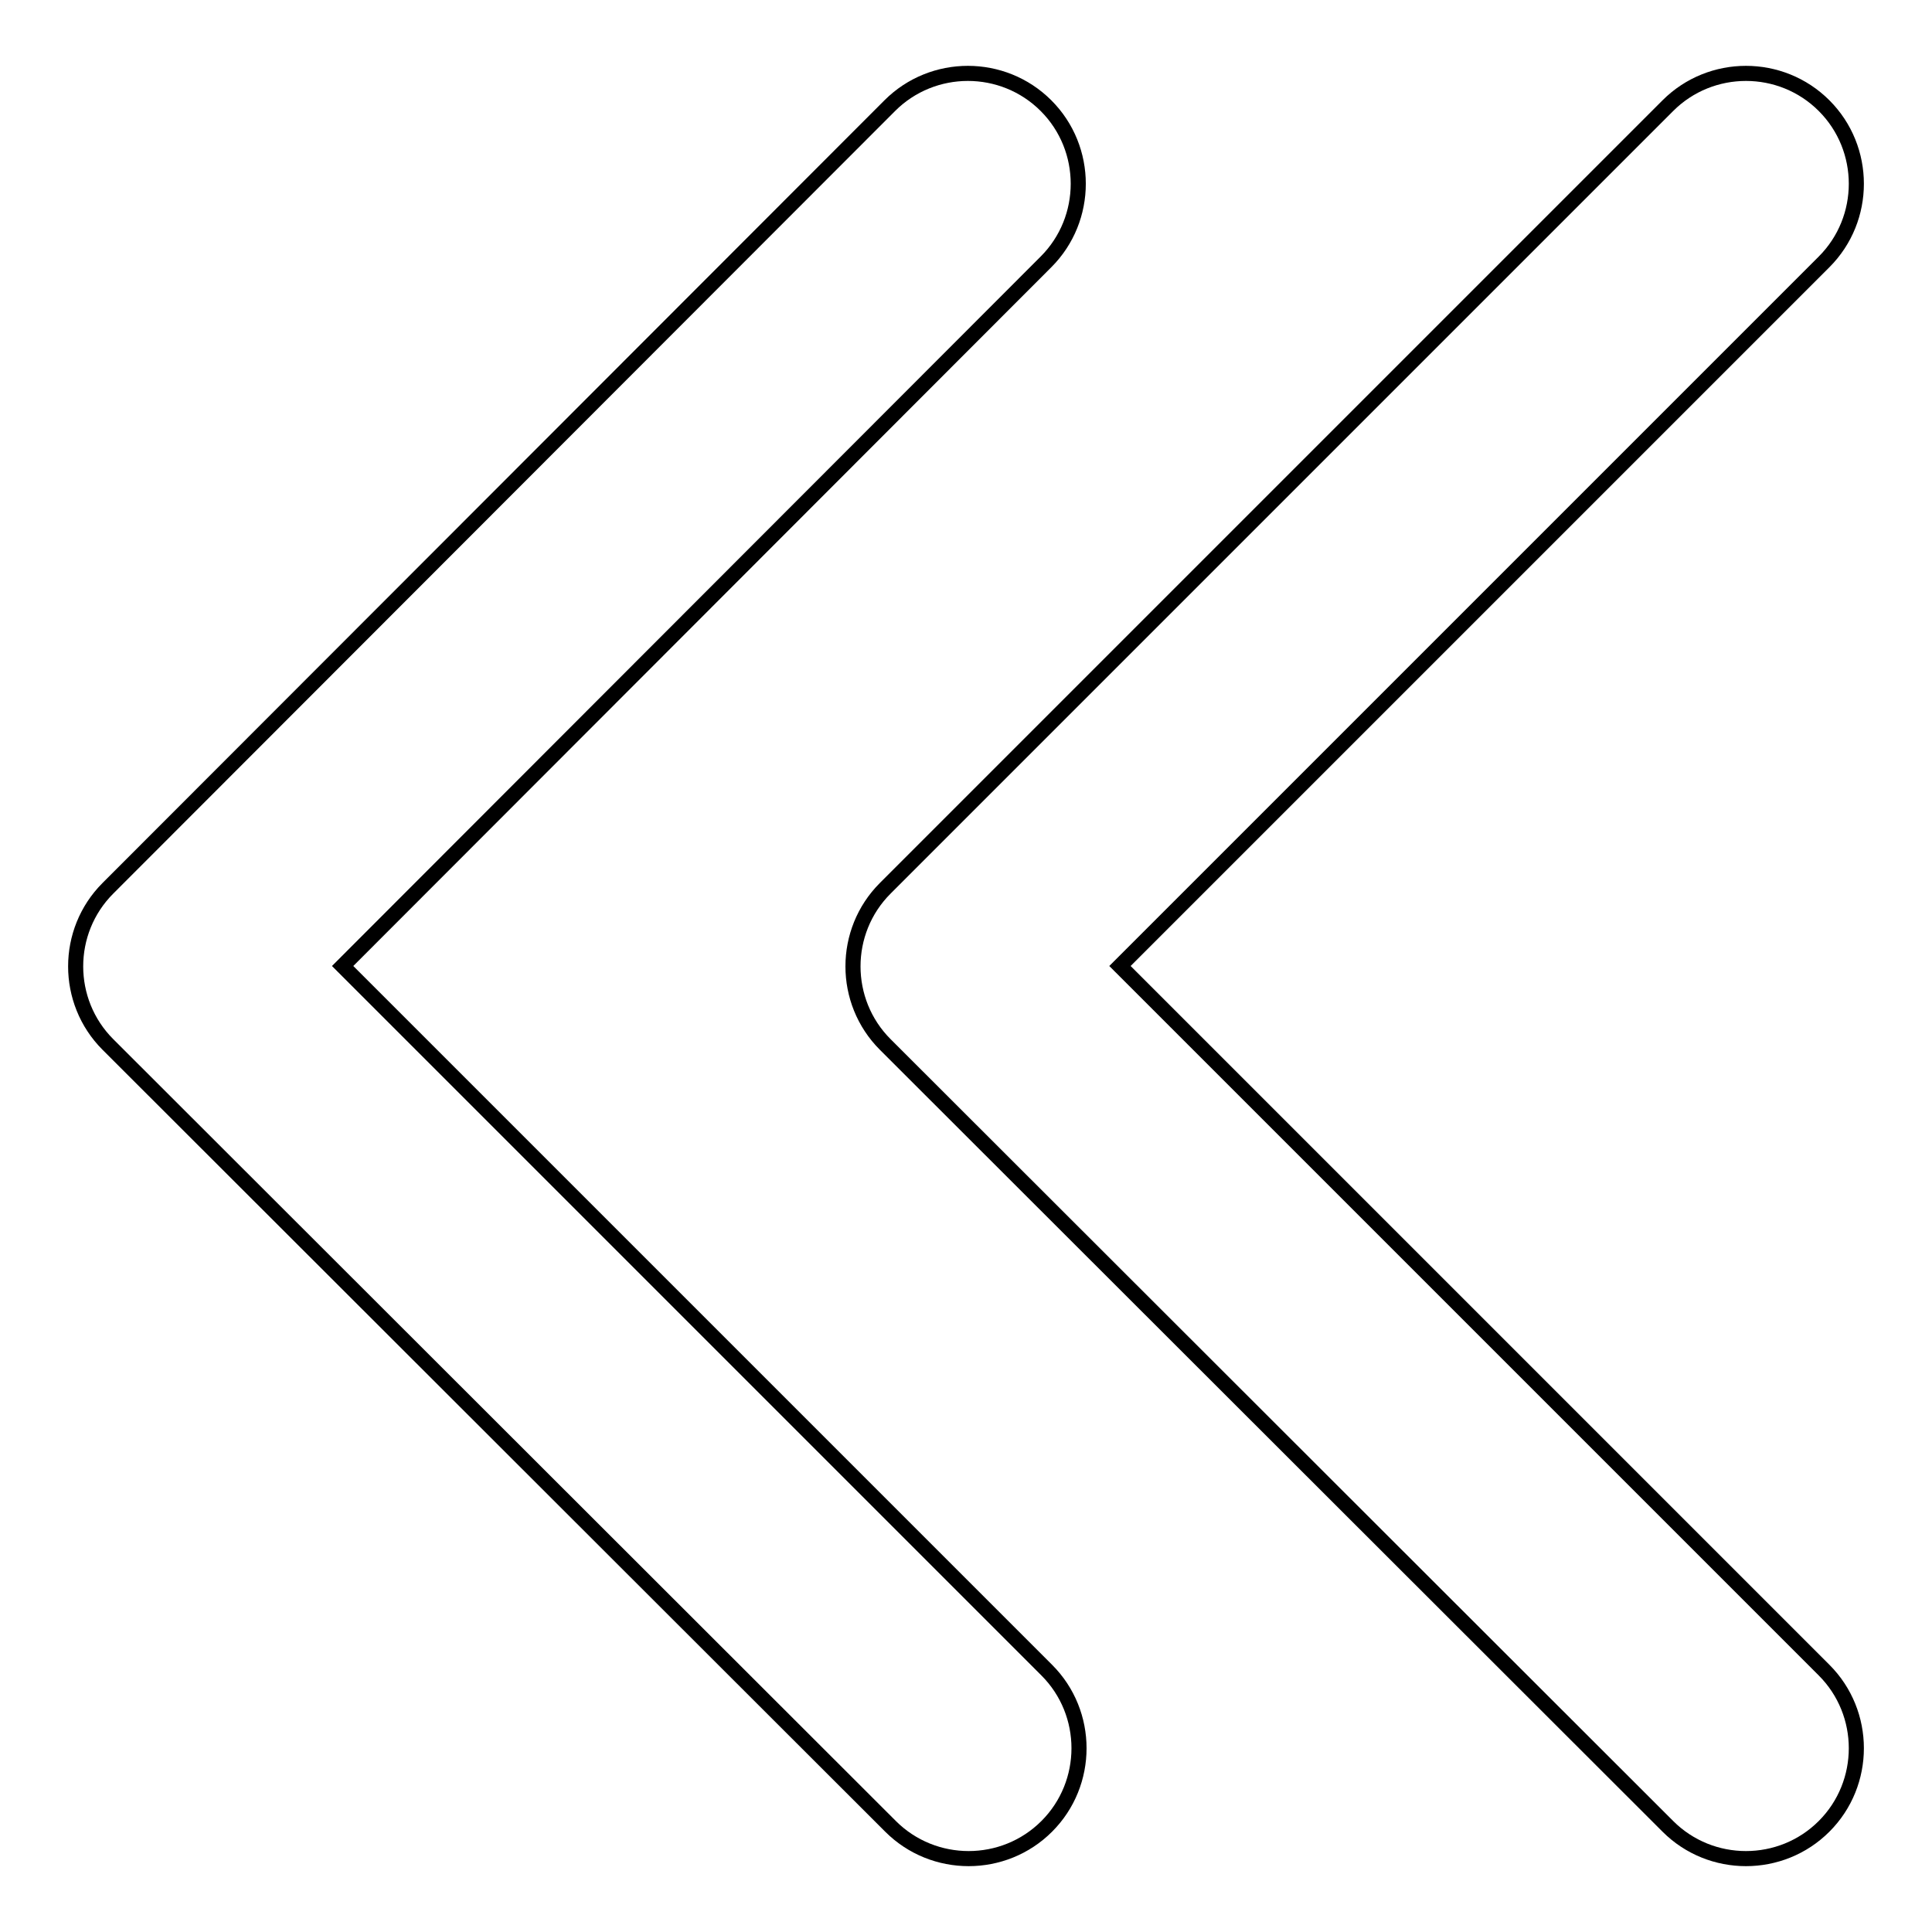
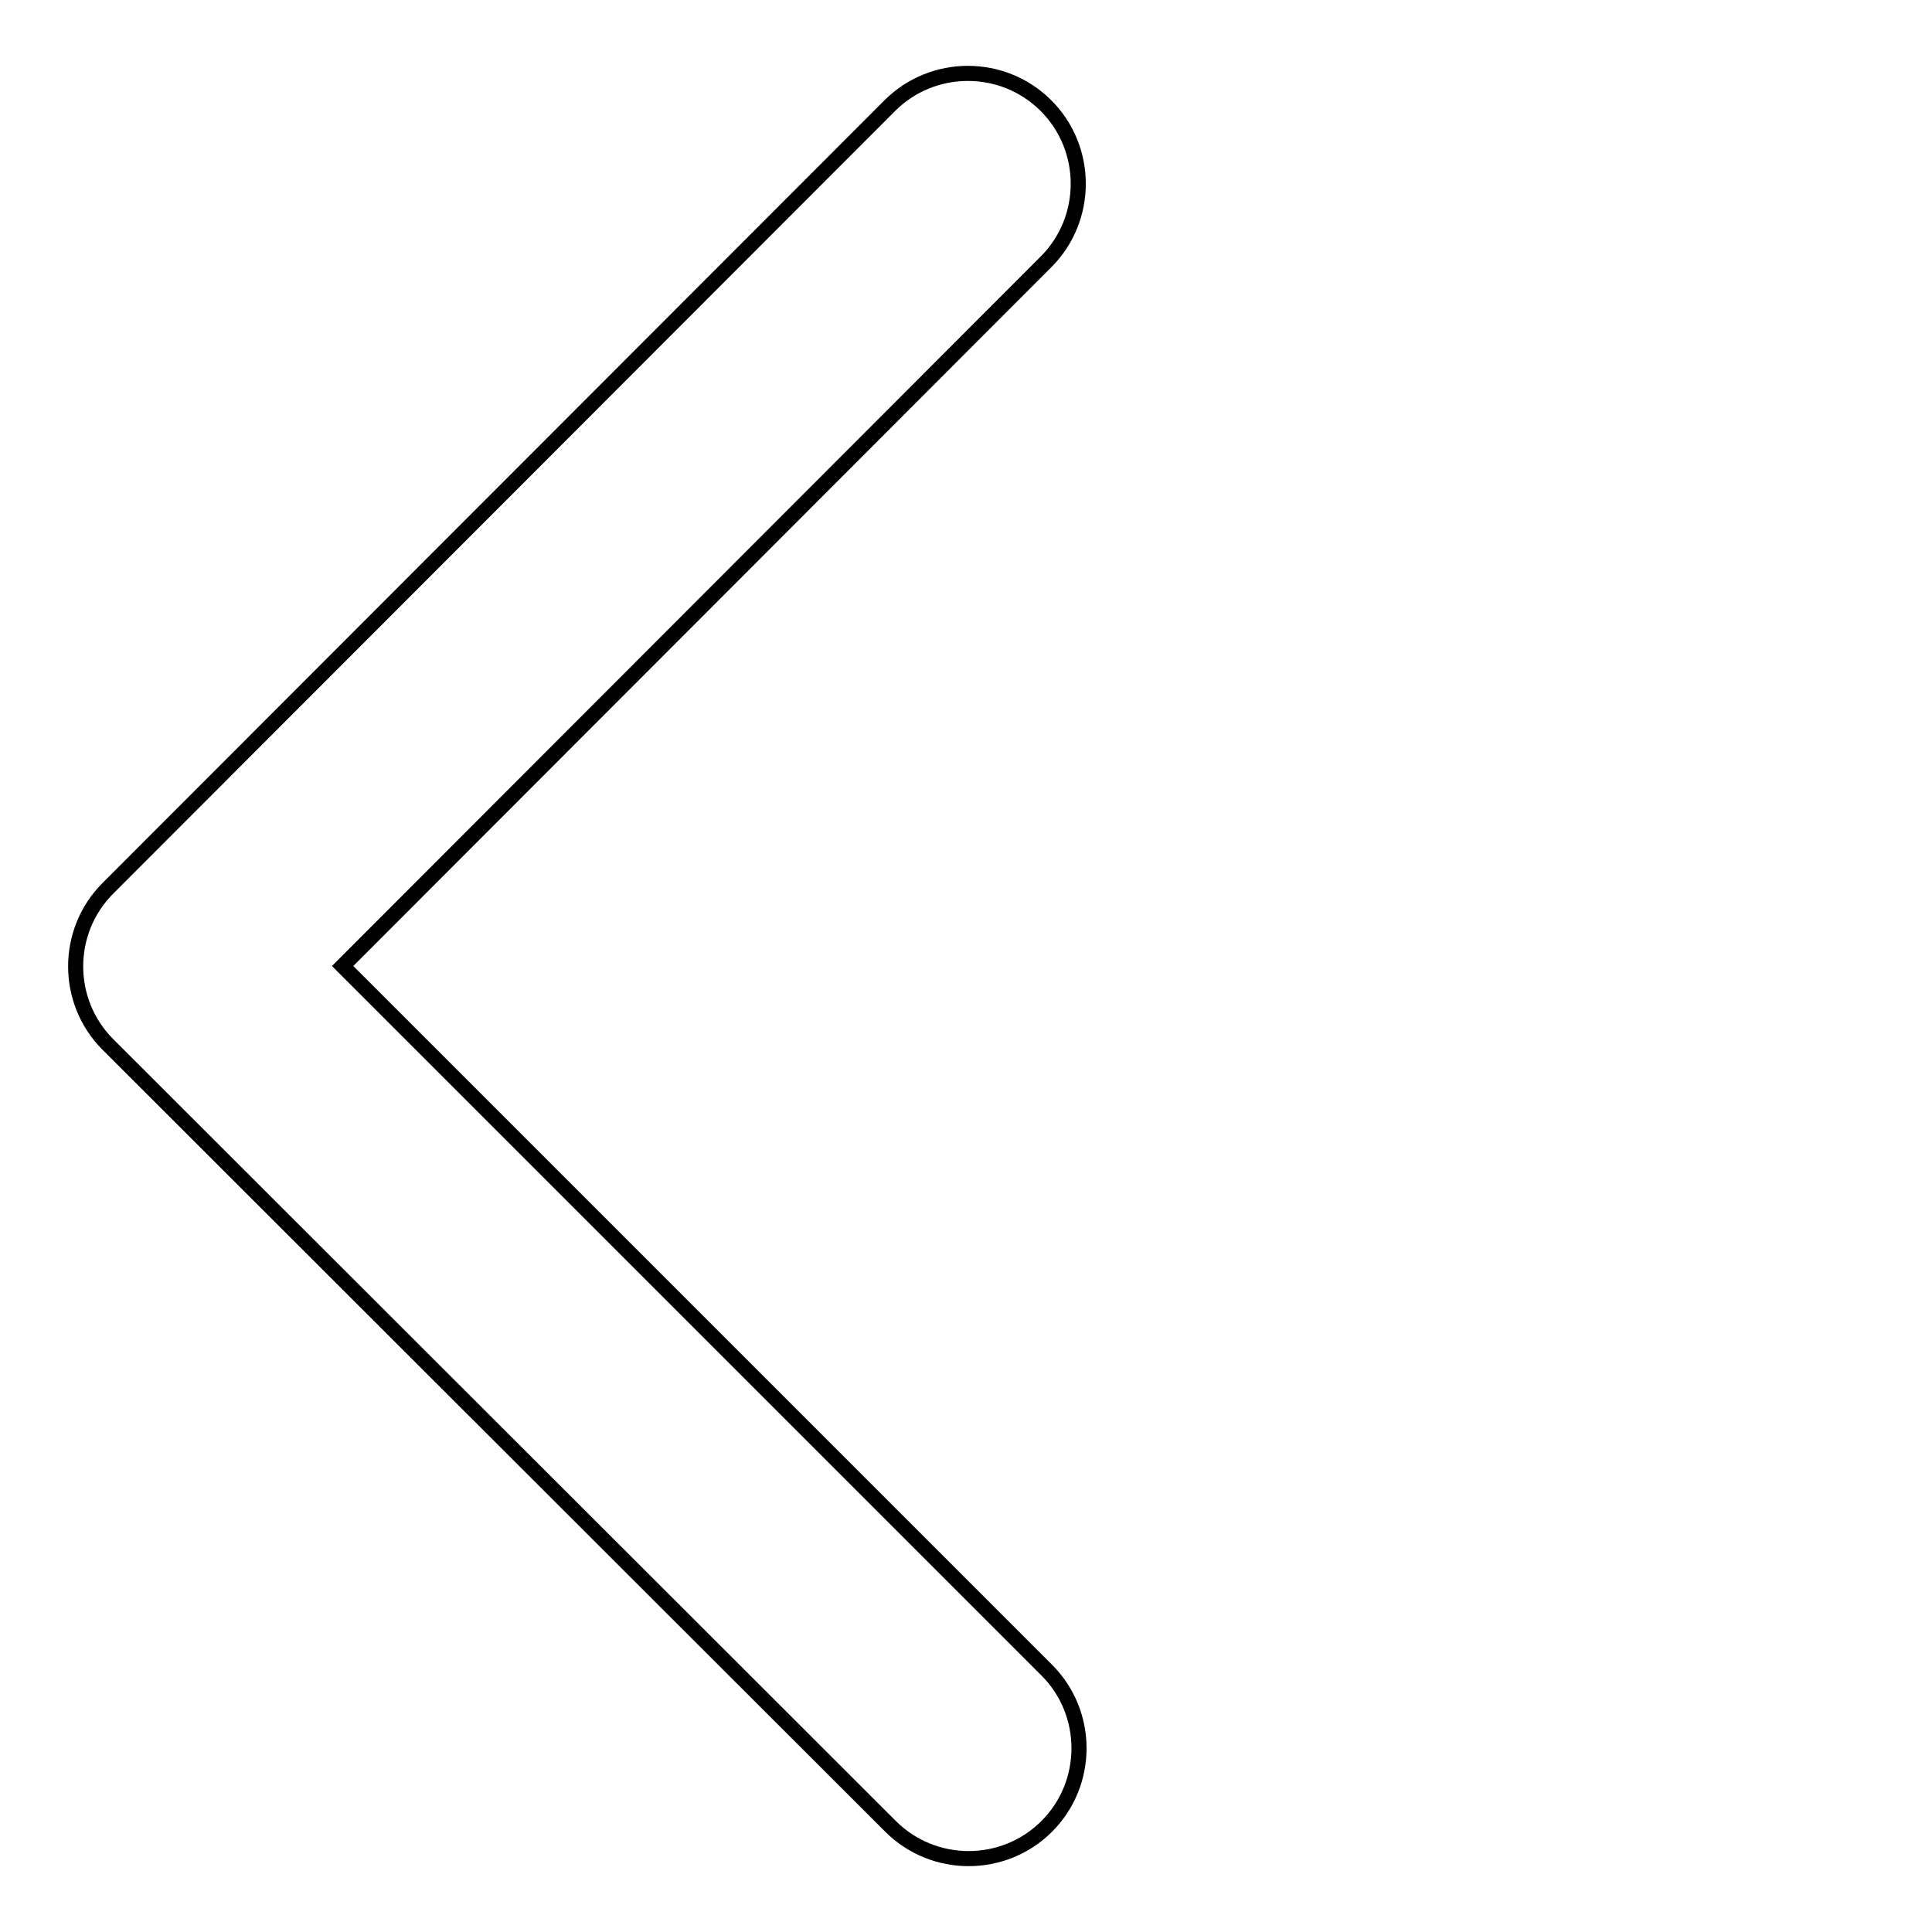
<svg xmlns="http://www.w3.org/2000/svg" version="1.1" x="0px" y="0px" viewBox="0 0 256 256" enable-background="new 0 0 256 256" xml:space="preserve">
  <g>
    <path stroke-width="2" fill-opacity="0" stroke="#000000" d="M45.4,128l93.3,93.3c5.7,5.7,5.7,15,0,20.7c-5.7,5.7-15,5.7-20.7,0L14.3,138.4c-5.7-5.7-5.7-15,0-20.7 L117.9,14c5.7-5.7,15-5.7,20.7,0c5.7,5.7,5.7,15,0,20.7L45.4,128z" />
-     <path stroke-width="2" fill-opacity="0" stroke="#000000" d="M148.4,128l93.3,93.3c5.7,5.7,5.7,15,0,20.7c-5.7,5.7-15,5.7-20.7,0L117.3,138.4c-5.7-5.7-5.7-15,0-20.7 L221,14c5.7-5.7,15-5.7,20.7,0c5.7,5.7,5.7,15,0,20.7L148.4,128z" />
  </g>
</svg>